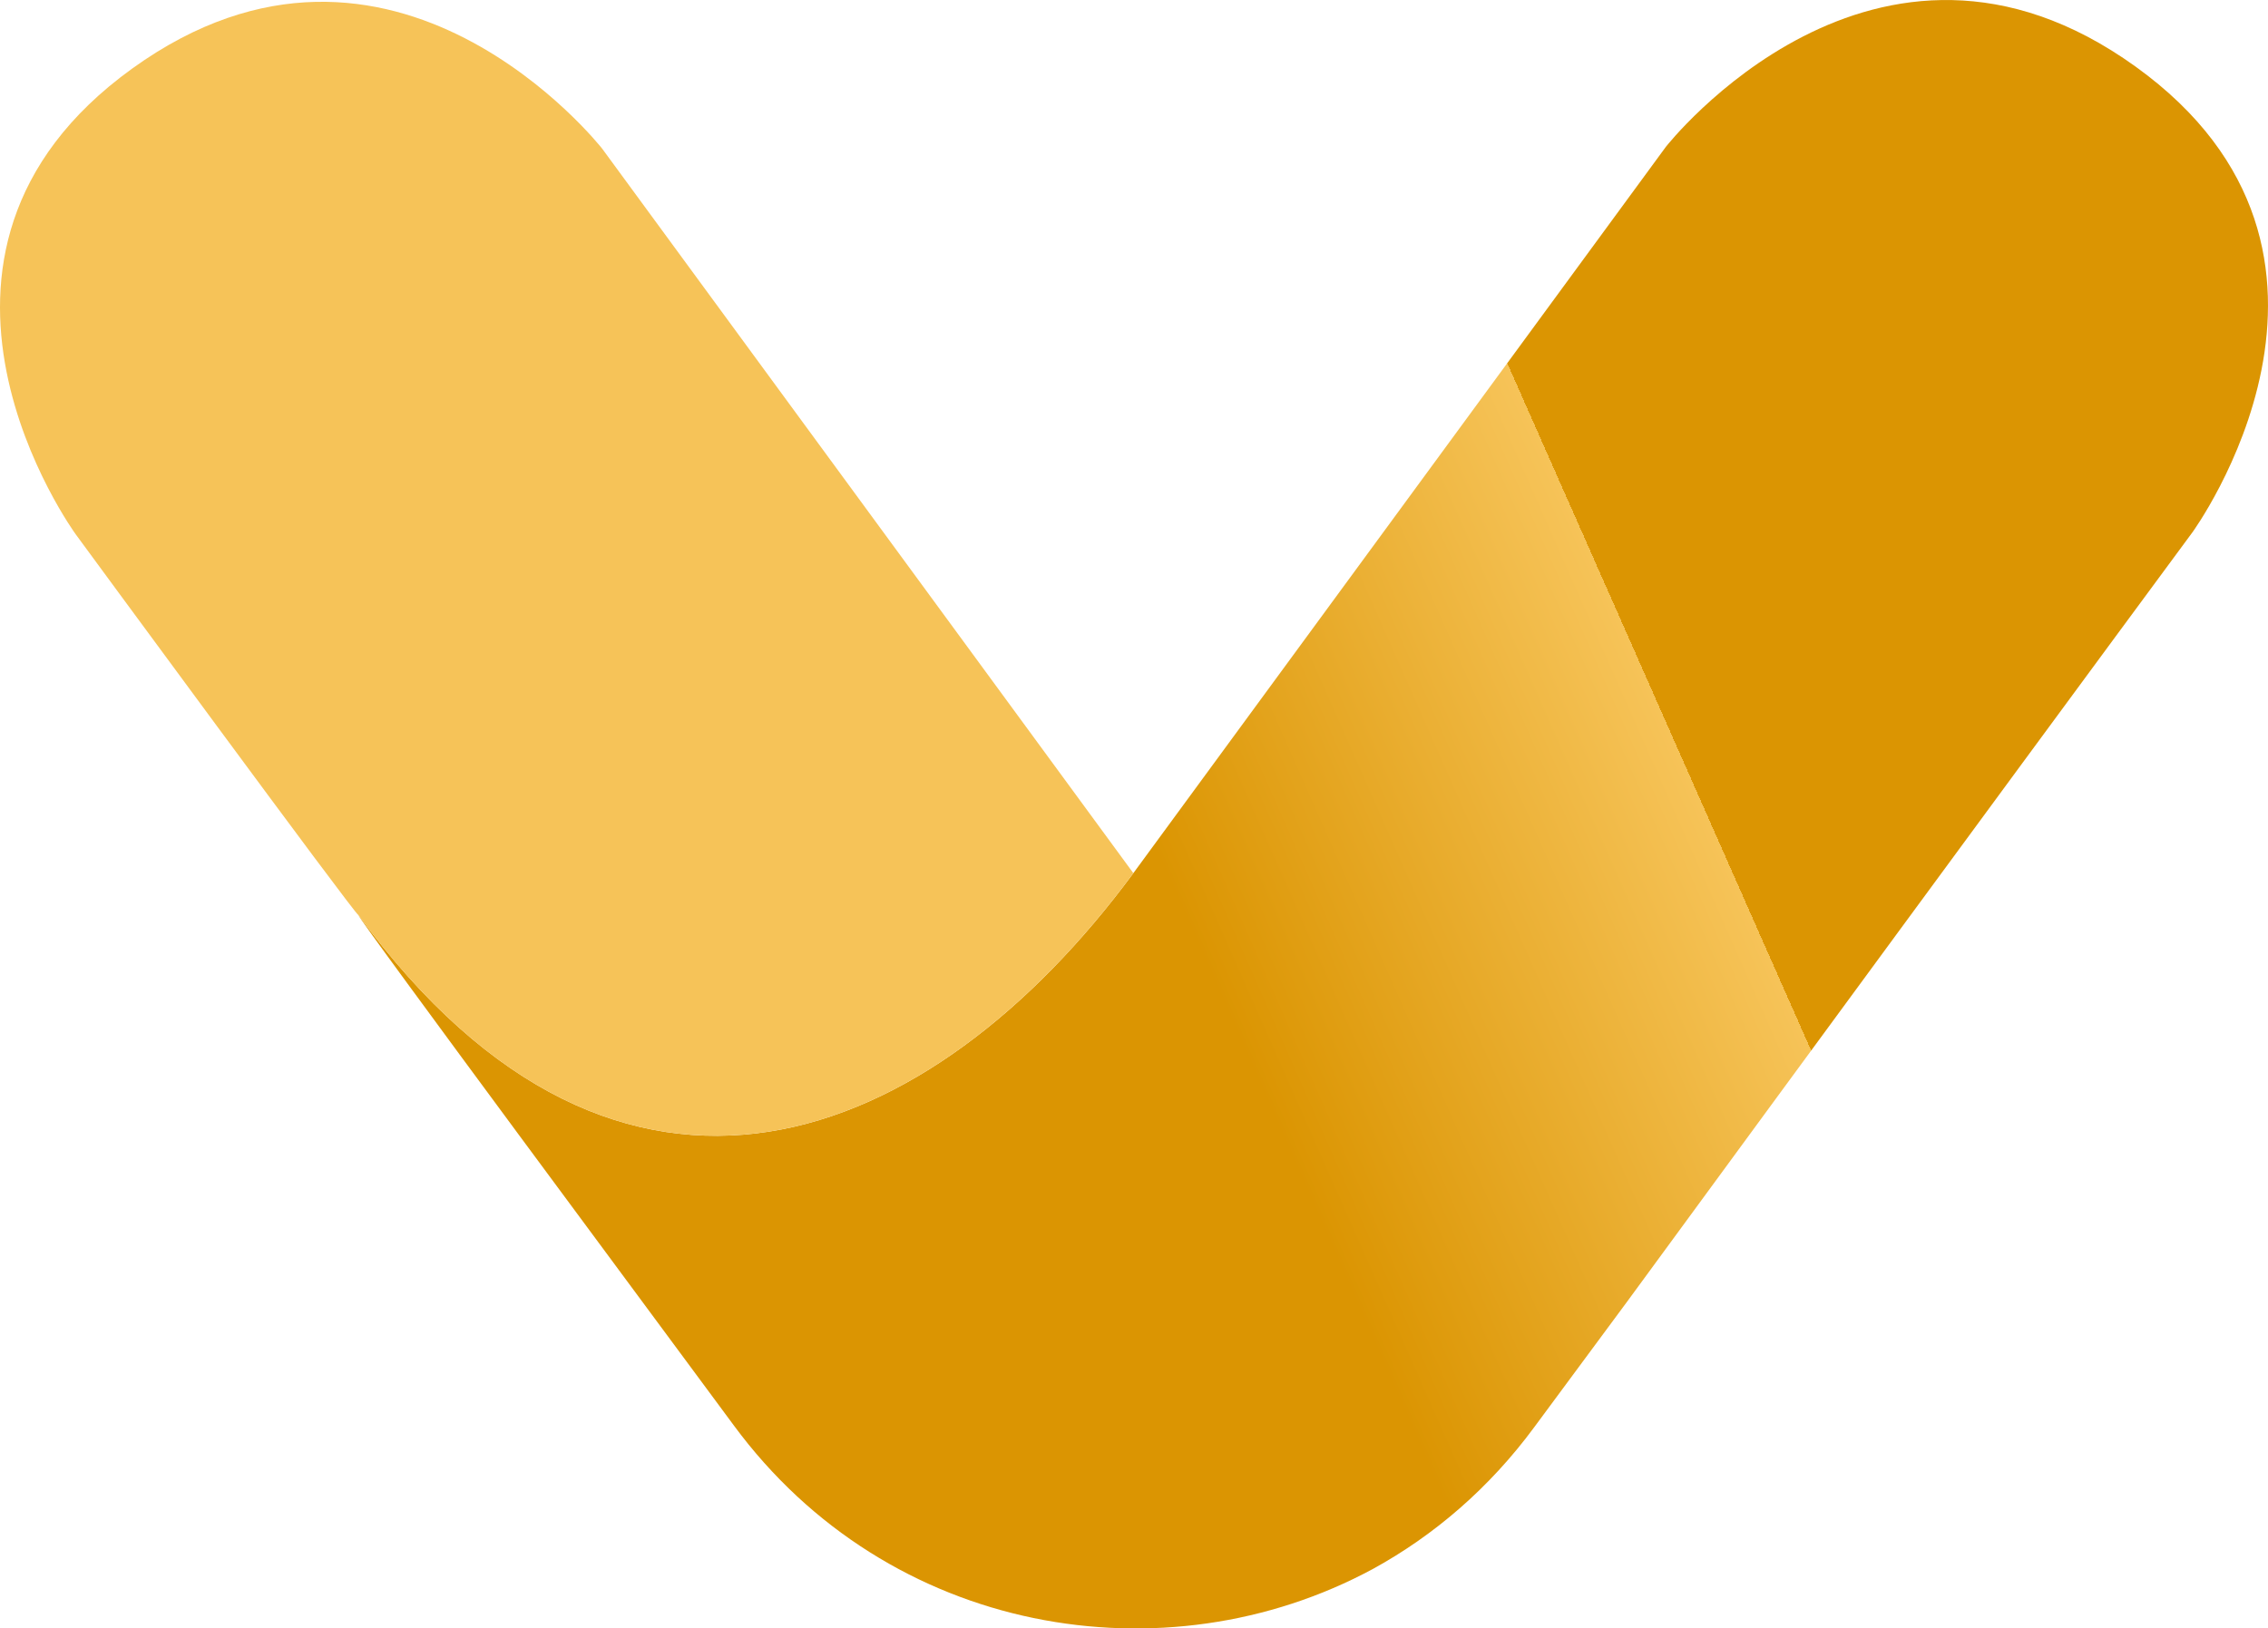
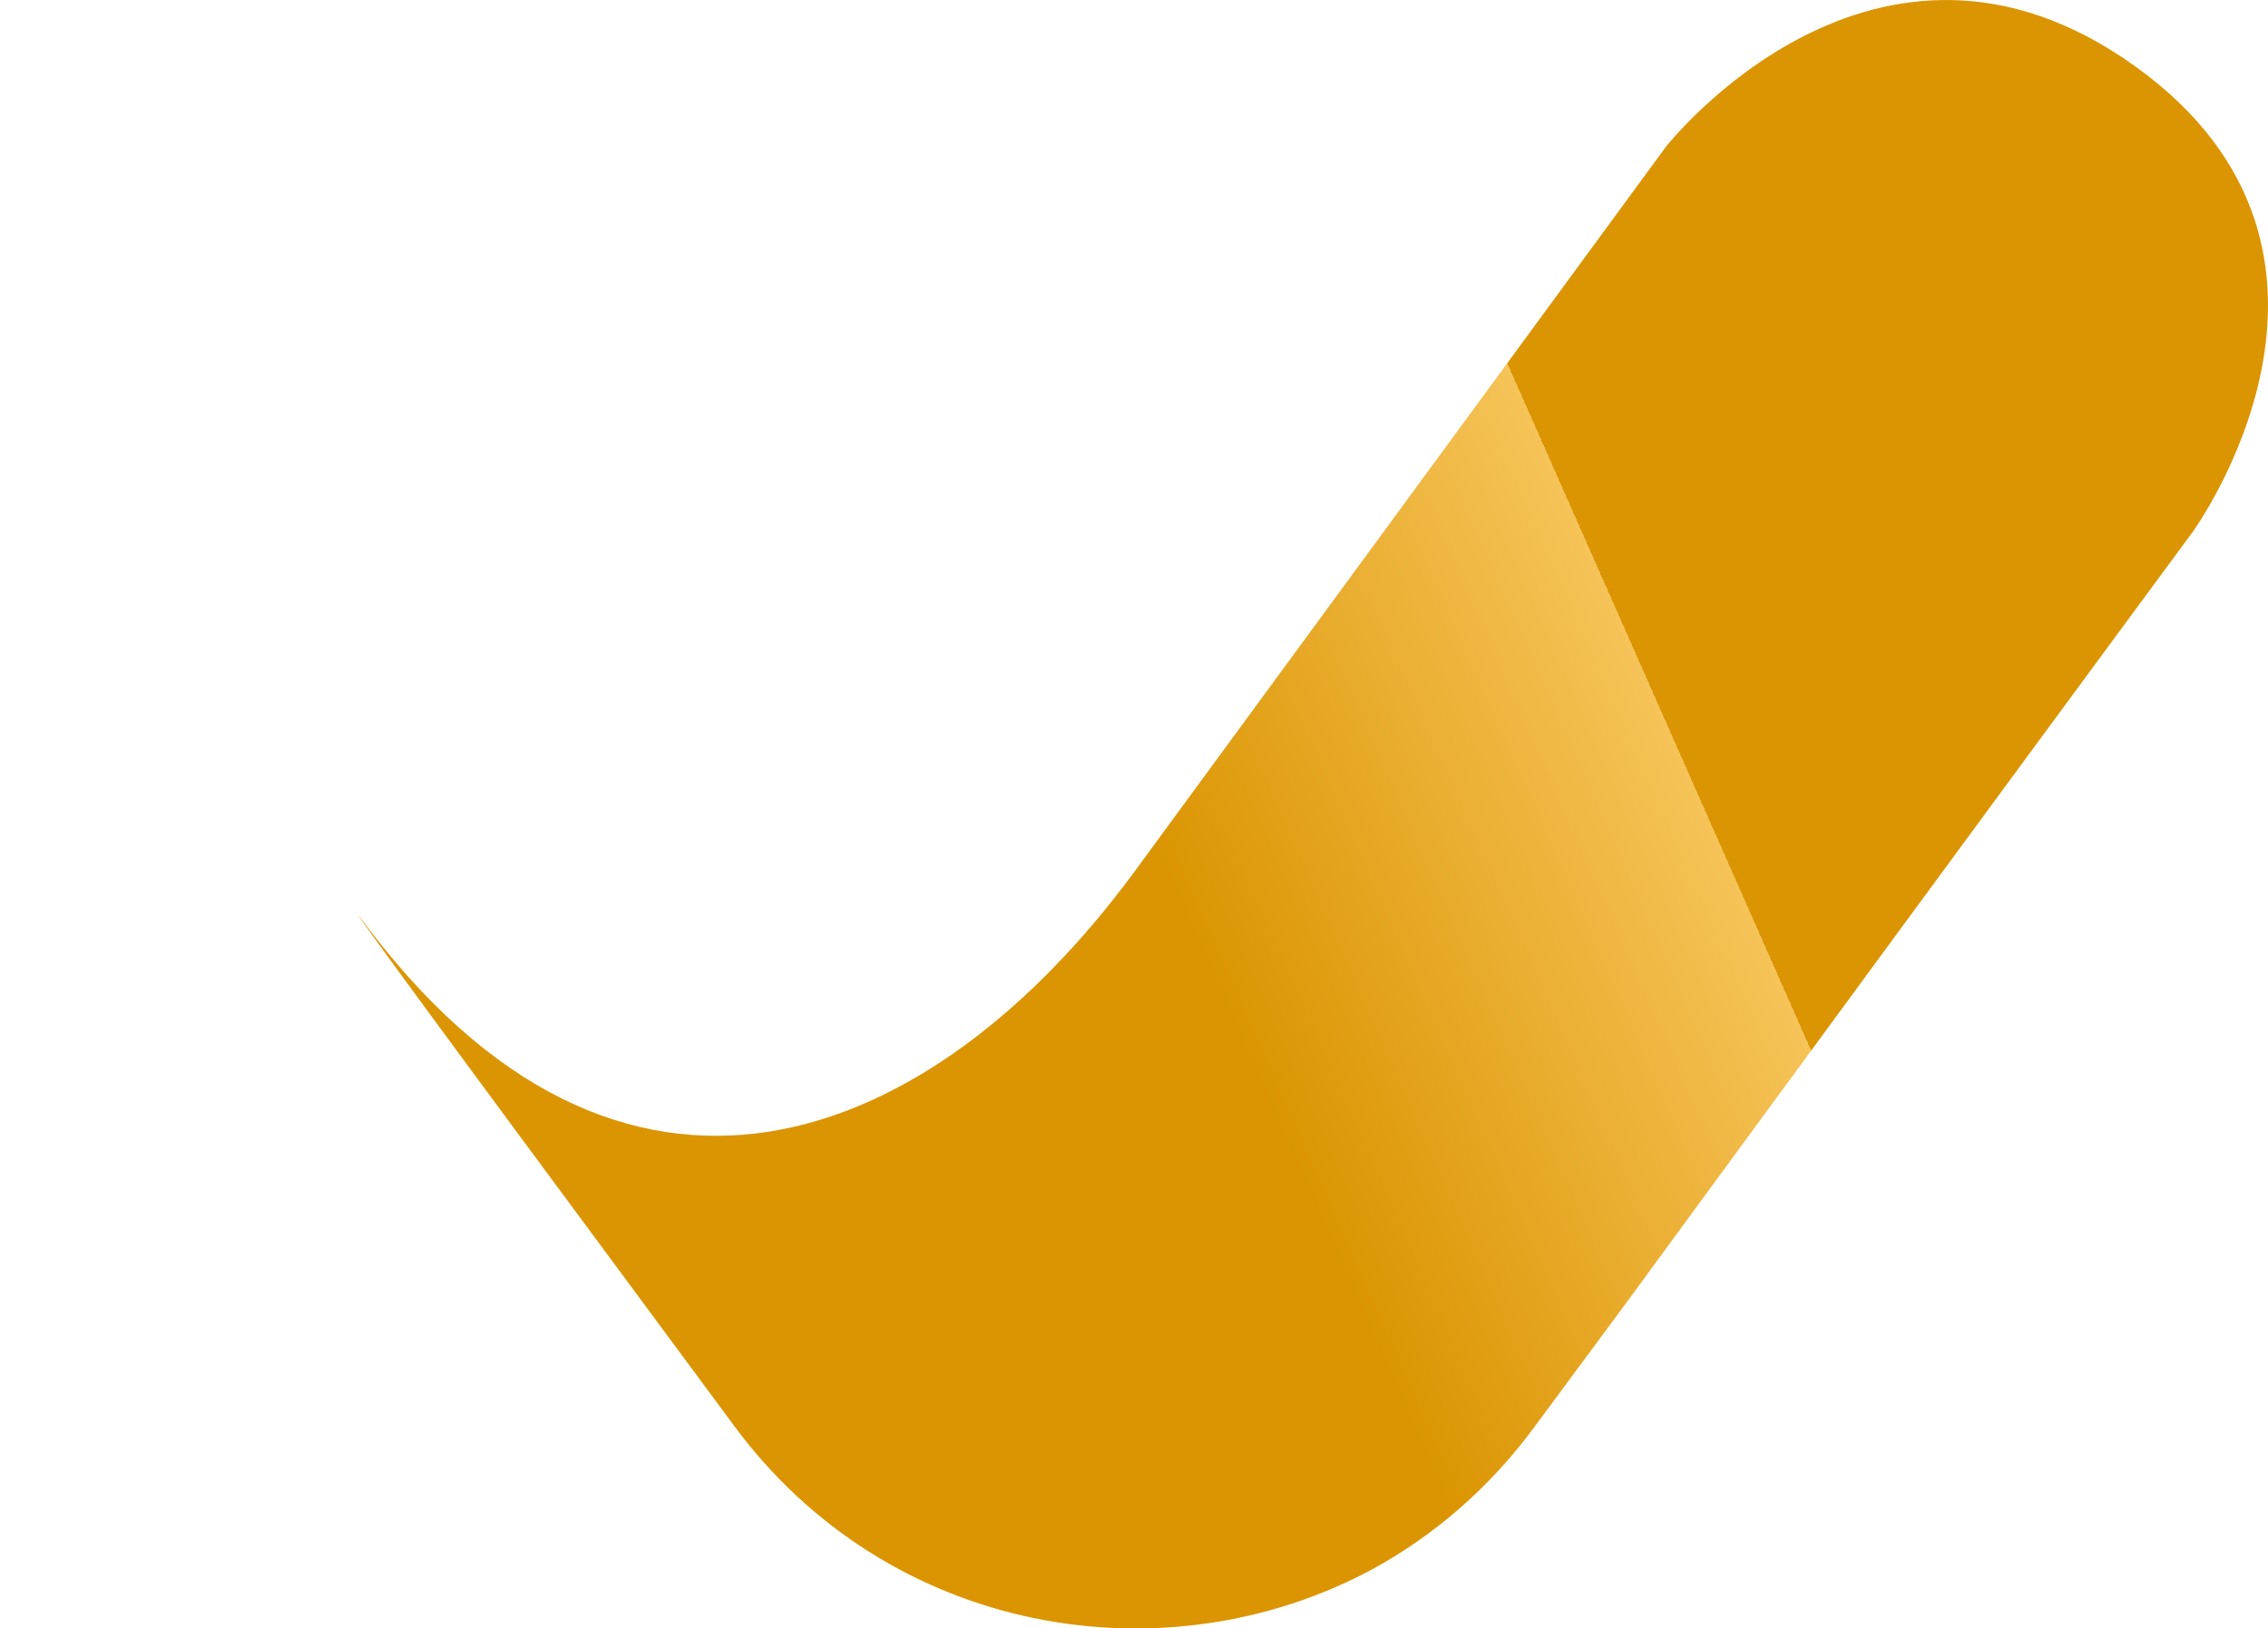
<svg xmlns="http://www.w3.org/2000/svg" id="Layer_2" data-name="Layer 2" viewBox="0 0 1016.91 730.34">
  <defs>
    <style>
      .cls-1 {
        fill: url(#linear-gradient);
      }

      .cls-1, .cls-2 {
        fill-rule: evenodd;
      }

      .cls-2 {
        fill: url(#linear-gradient-2);
      }

    </style>
    <linearGradient id="linear-gradient" x1="329.02" y1="529.51" x2="1511.47" y2="6.86" gradientUnits="userSpaceOnUse">
      <stop offset=".18" class="stop1" stop-color="#db9502" />
      <stop offset=".36" class="stop2" stop-color="#F6C358" />
      <stop offset=".34" class="stop1" stop-color="#db9502" />
    </linearGradient>
    <linearGradient id="linear-gradient-2" x1="390.91" y1="478.29" x2="-425.75" y2="-632.96" gradientUnits="userSpaceOnUse">
      <stop offset=".14" class="stop2" stop-color="#F6C358" />
      <stop offset=".44" class="stop2" stop-color="#F6C358" />
    </linearGradient>
  </defs>
  <path class="cls-1" d="M982.97,238.81s-48.04,65.05-132.1,179.51c-17.18,23.4-35.89,48.88-55.99,76.3-20.51,27.98-42.5,57.97-65.82,89.83-.13,.16-.25,.34-.38,.51-17.93,24.22-32.92,44.46-40.76,55.11-20.19,27.4-44.99,48.58-72.31,63.57-93.23,50.35-217.17,29.84-286.61-64.39-30.42-41.27-168.35-227.04-168.35-228.93,118.11,161.34,256.84,104.17,347.51-18.72,.18-.23,.35-.47,.52-.7,.54-.75,238.22-325.01,238.22-325.01,0,0,93.87-120.04,210.59-36.05,116.72,83.99,25.48,208.98,25.48,208.98Z" />
-   <path class="cls-2" d="M160.64,410.31c118.11,161.34,256.84,104.17,347.51-18.72-5.08-6.93-238.14-324.9-238.14-324.9,0,0-93.87-120.05-210.59-36.05s-25.48,208.98-25.48,208.98c0,0,126.7,172.58,126.7,170.69h0Z" />
</svg>